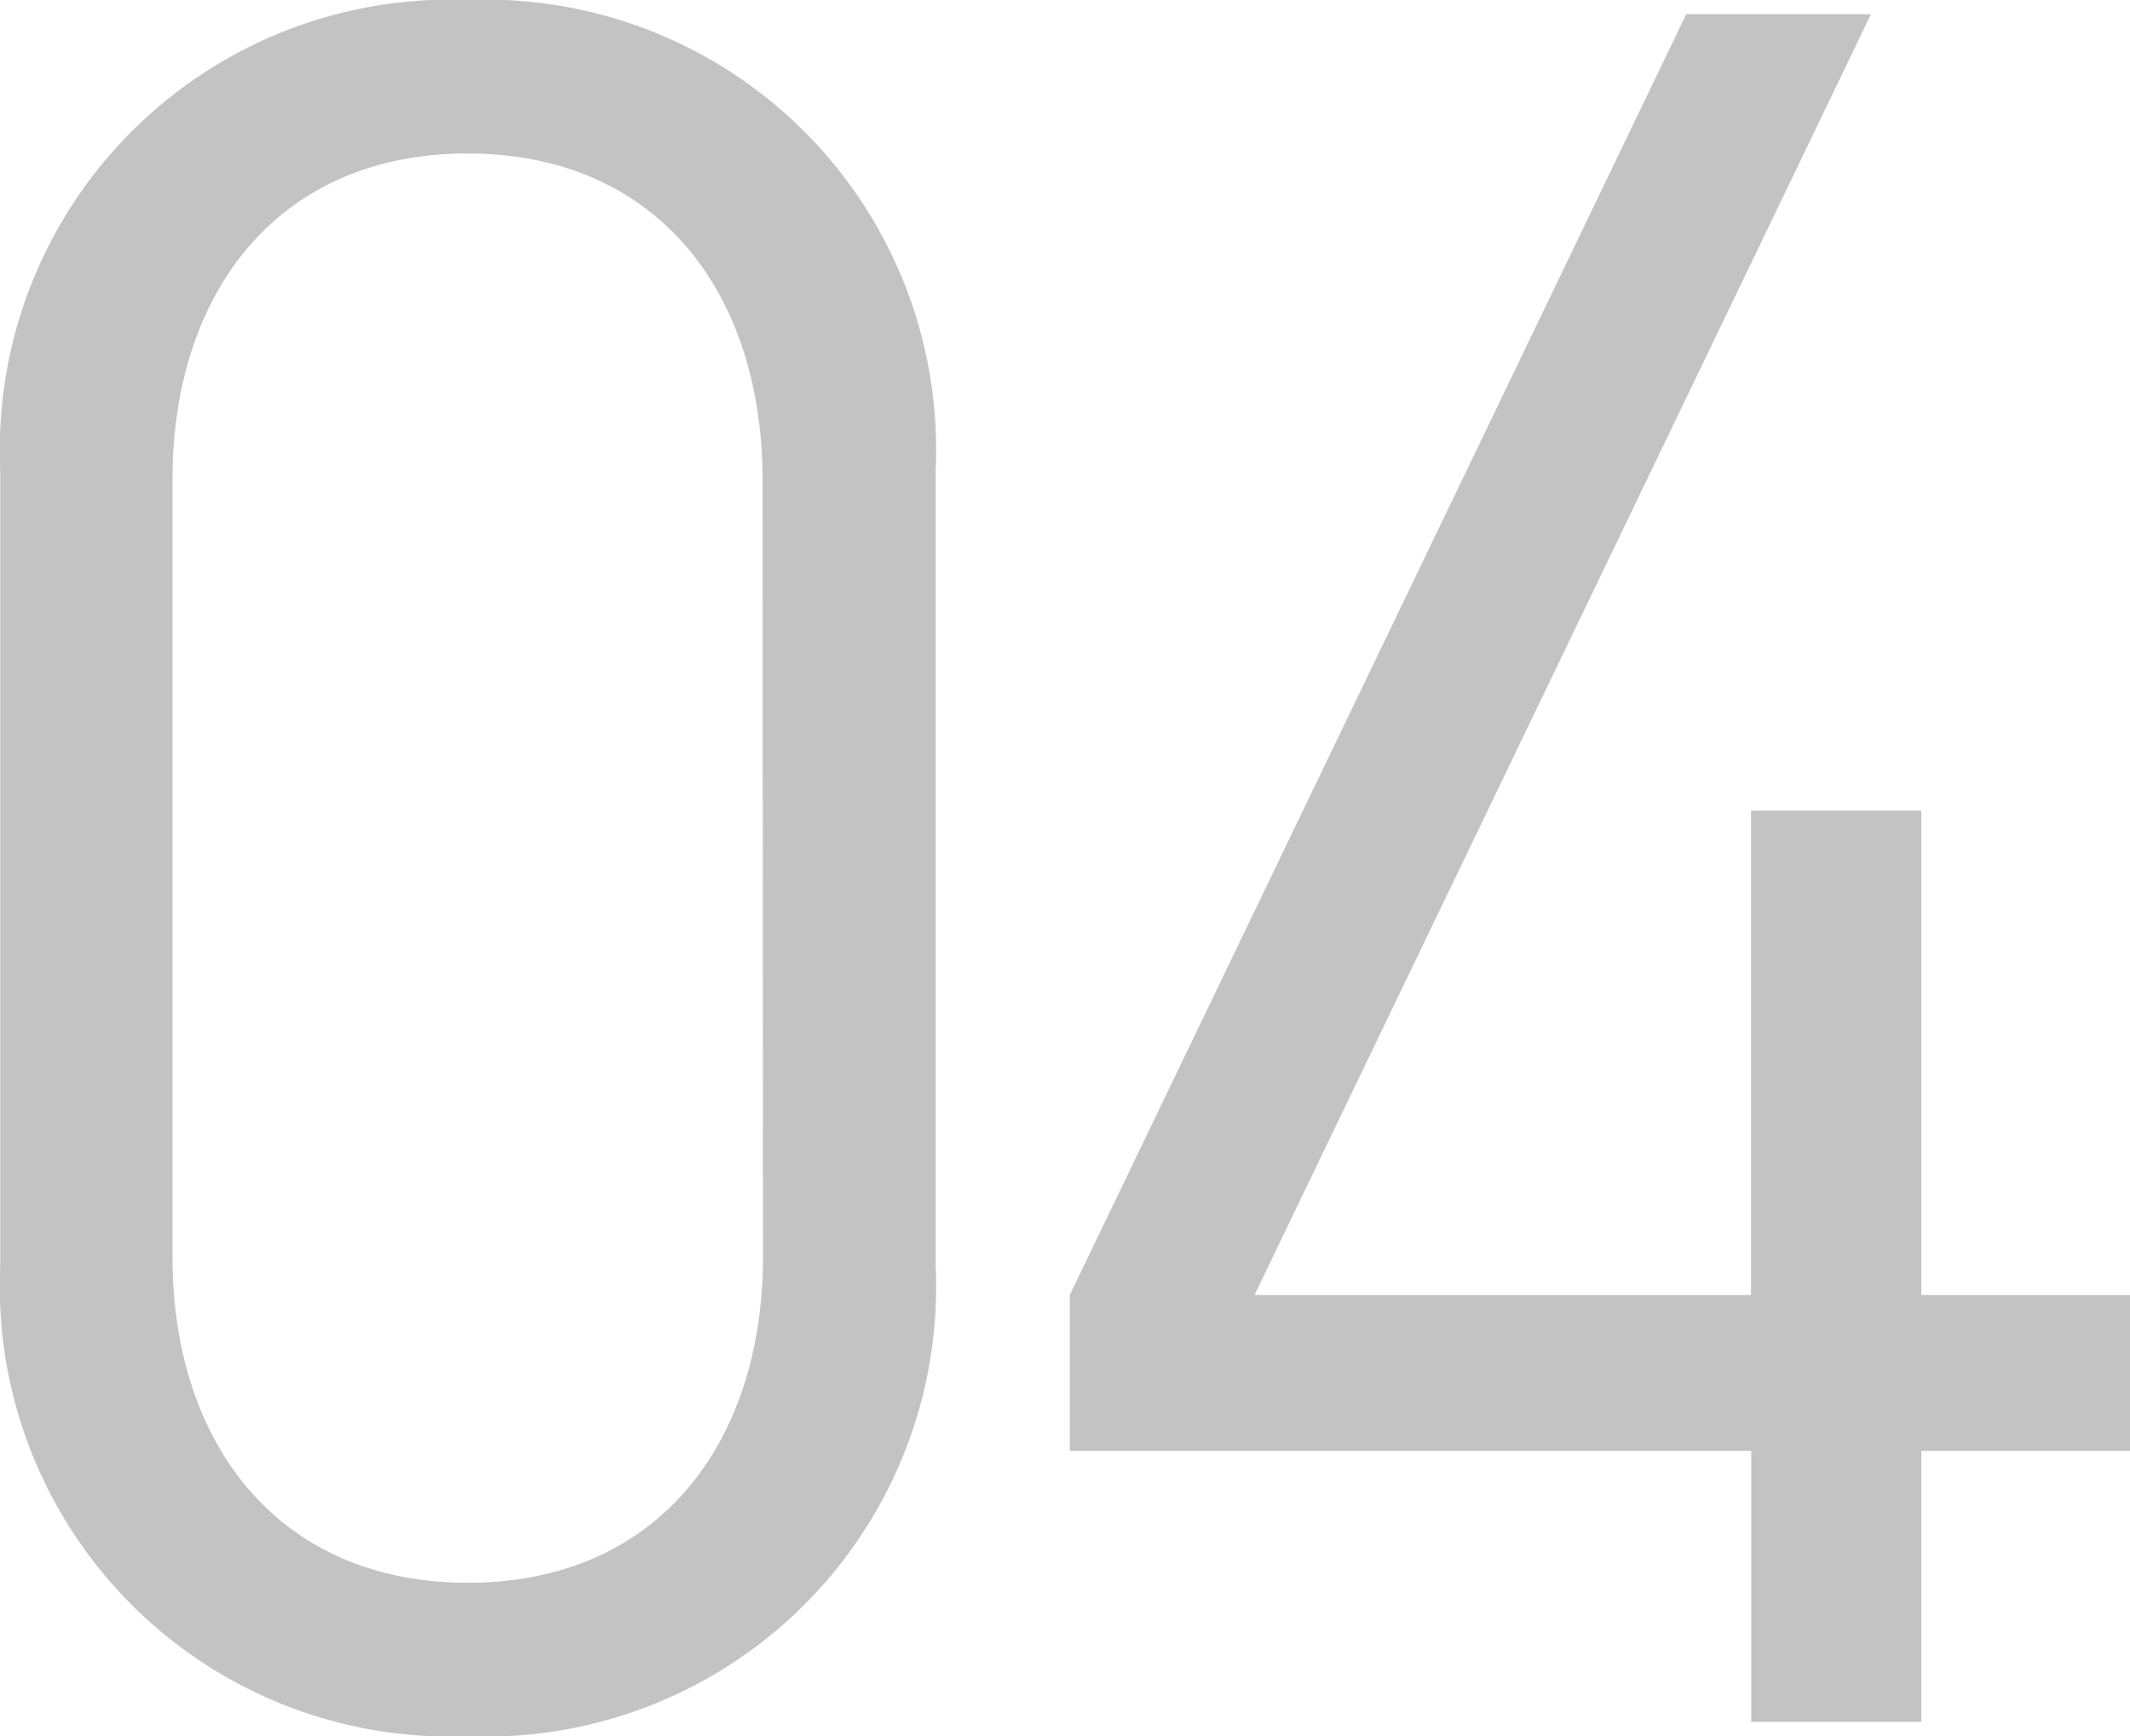
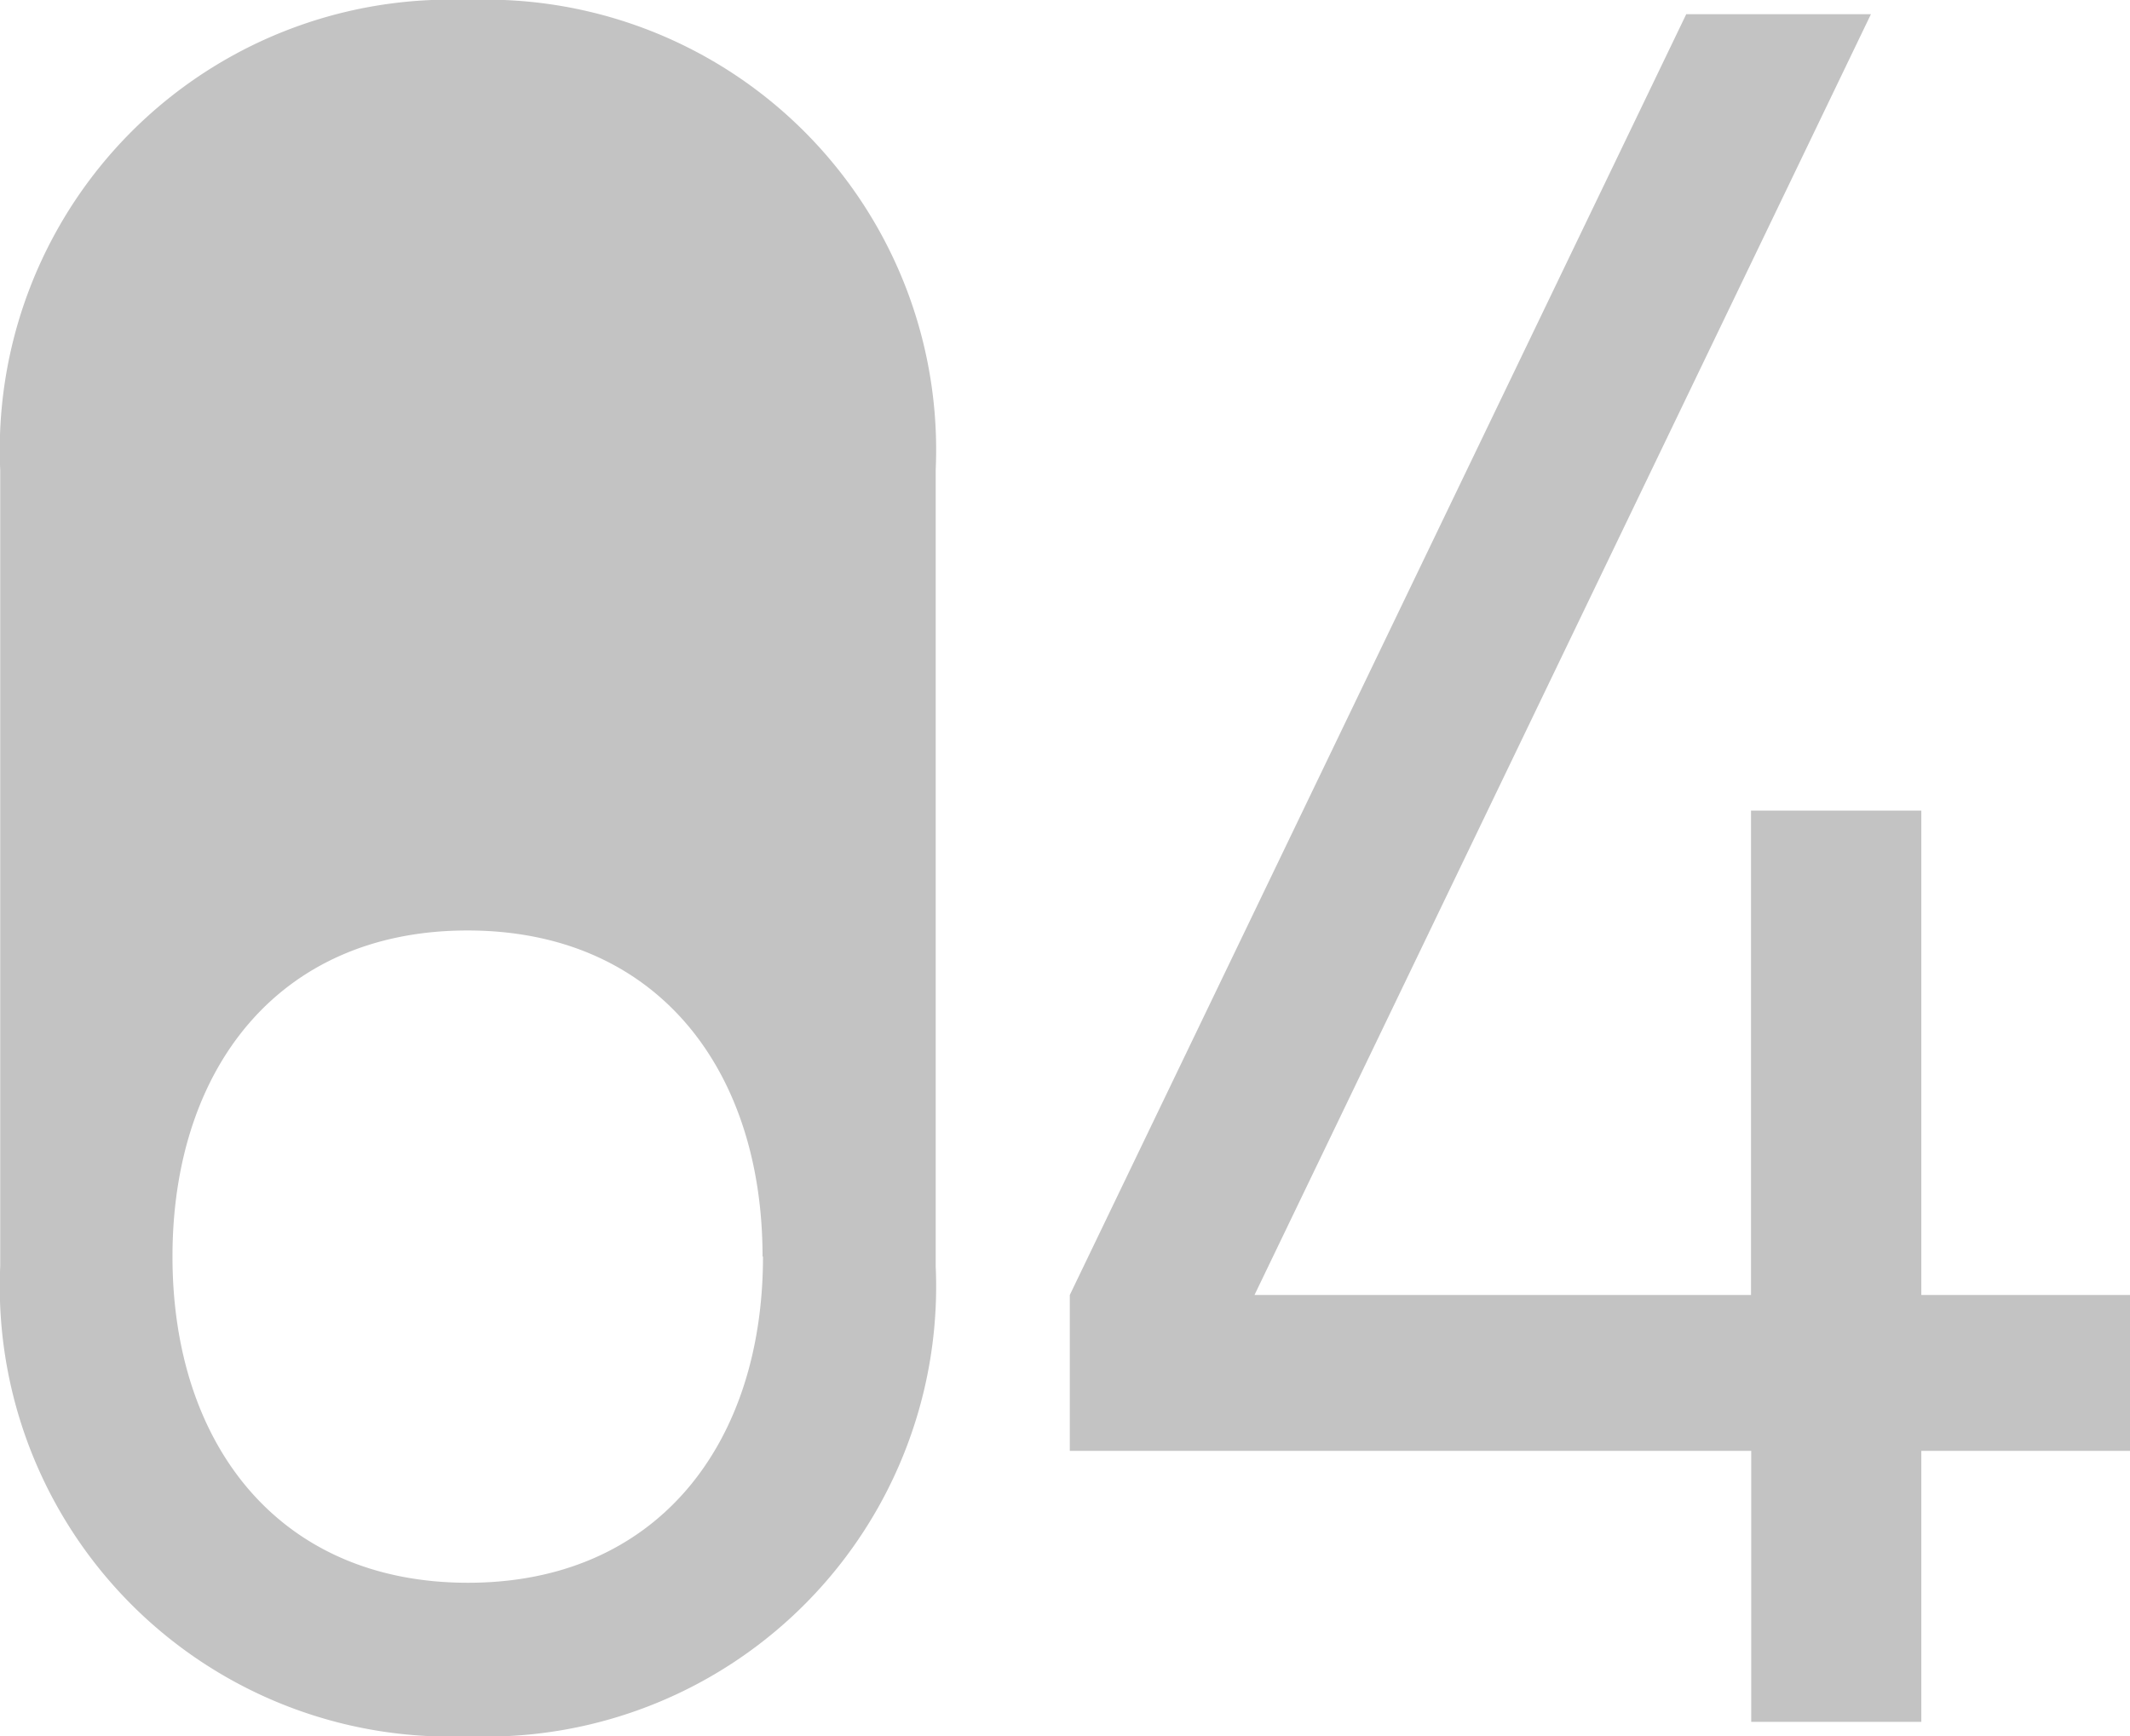
<svg xmlns="http://www.w3.org/2000/svg" width="39.072" height="31.856" viewBox="0 0 39.072 31.856">
-   <path d="M-1.8-8.36V-22.968a8.259,8.259,0,0,0-8.58-8.624,8.259,8.259,0,0,0-8.58,8.624V-8.36A8.259,8.259,0,0,0-10.384.264,8.259,8.259,0,0,0-1.8-8.36Zm-3.168-.176c0,3.432-1.936,5.984-5.412,5.984S-15.8-5.1-15.8-8.536V-22.792c0-3.432,1.936-5.984,5.412-5.984s5.412,2.552,5.412,5.984Zm25.08,3.564v-2.86H16.28V-16.72H13.156v8.888H4.048l11.308-23.5H11.968L.66-7.832v2.86h12.5V0H16.28V-4.972Z" transform="translate(18.964 31.592)" fill="#c3c3c3" />
+   <path d="M-1.8-8.36V-22.968a8.259,8.259,0,0,0-8.58-8.624,8.259,8.259,0,0,0-8.58,8.624V-8.36A8.259,8.259,0,0,0-10.384.264,8.259,8.259,0,0,0-1.8-8.36Zm-3.168-.176c0,3.432-1.936,5.984-5.412,5.984S-15.8-5.1-15.8-8.536c0-3.432,1.936-5.984,5.412-5.984s5.412,2.552,5.412,5.984Zm25.08,3.564v-2.86H16.28V-16.72H13.156v8.888H4.048l11.308-23.5H11.968L.66-7.832v2.86h12.5V0H16.28V-4.972Z" transform="translate(18.964 31.592)" fill="#c3c3c3" />
</svg>